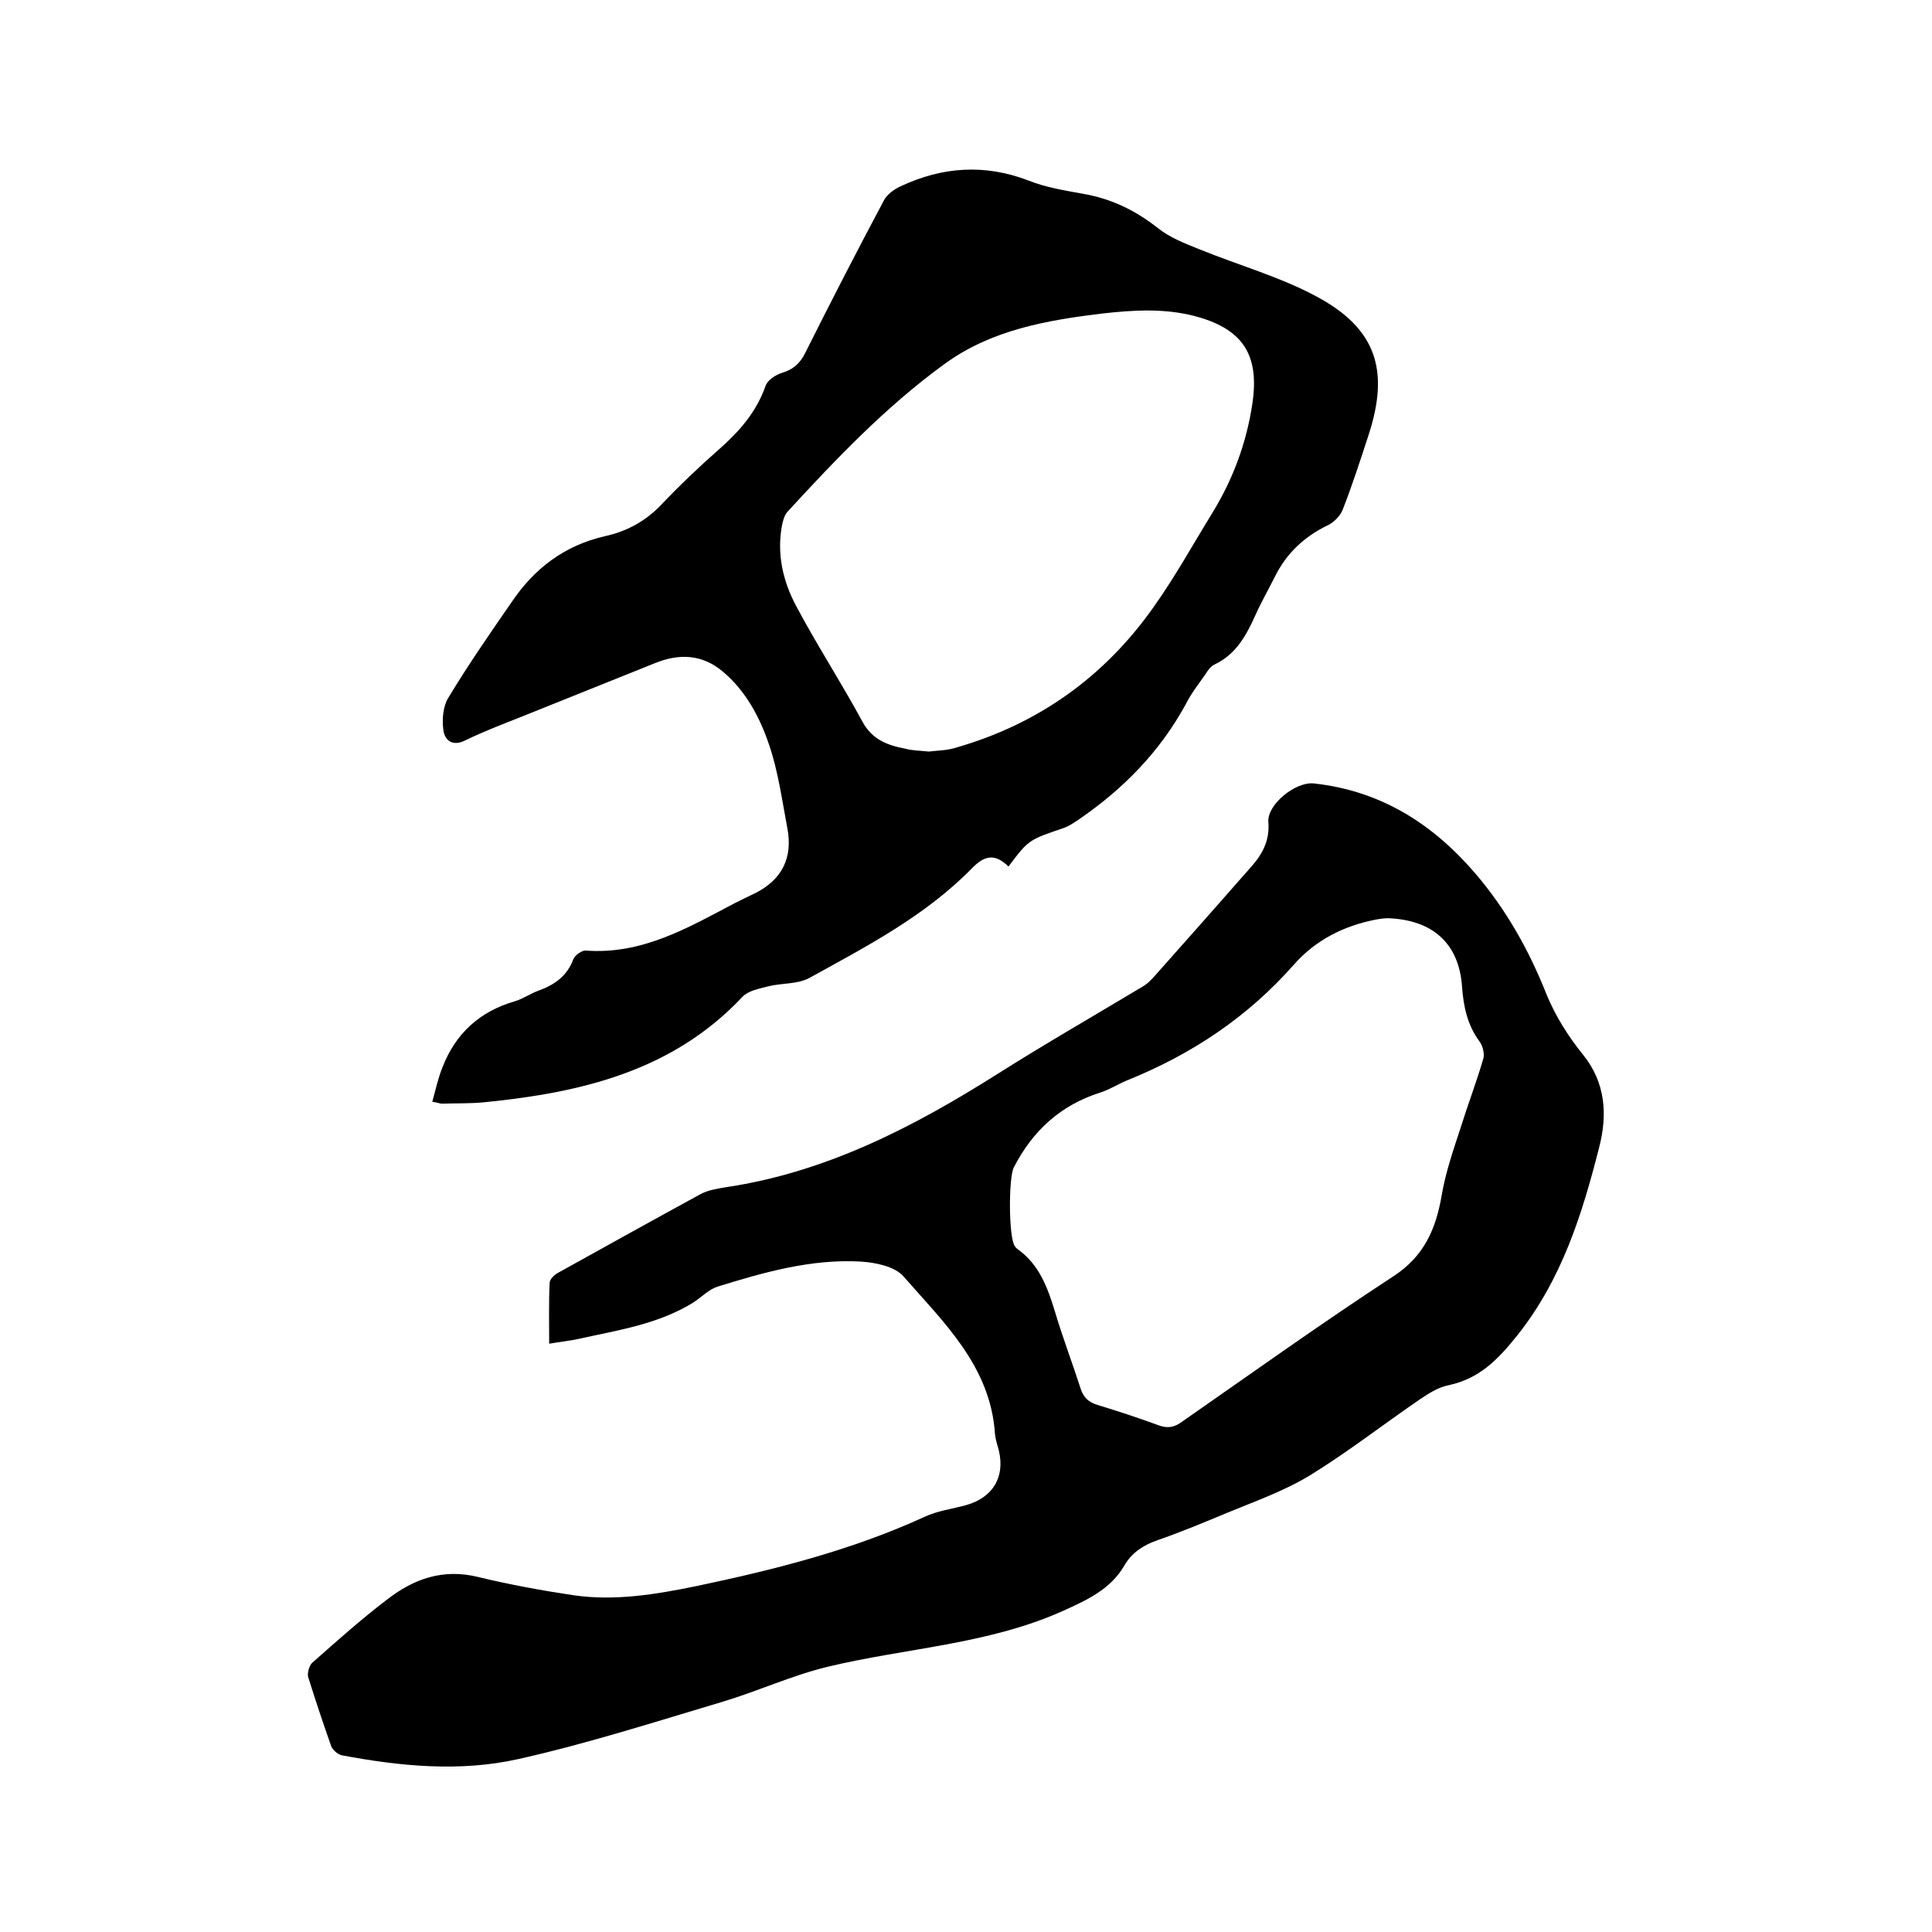
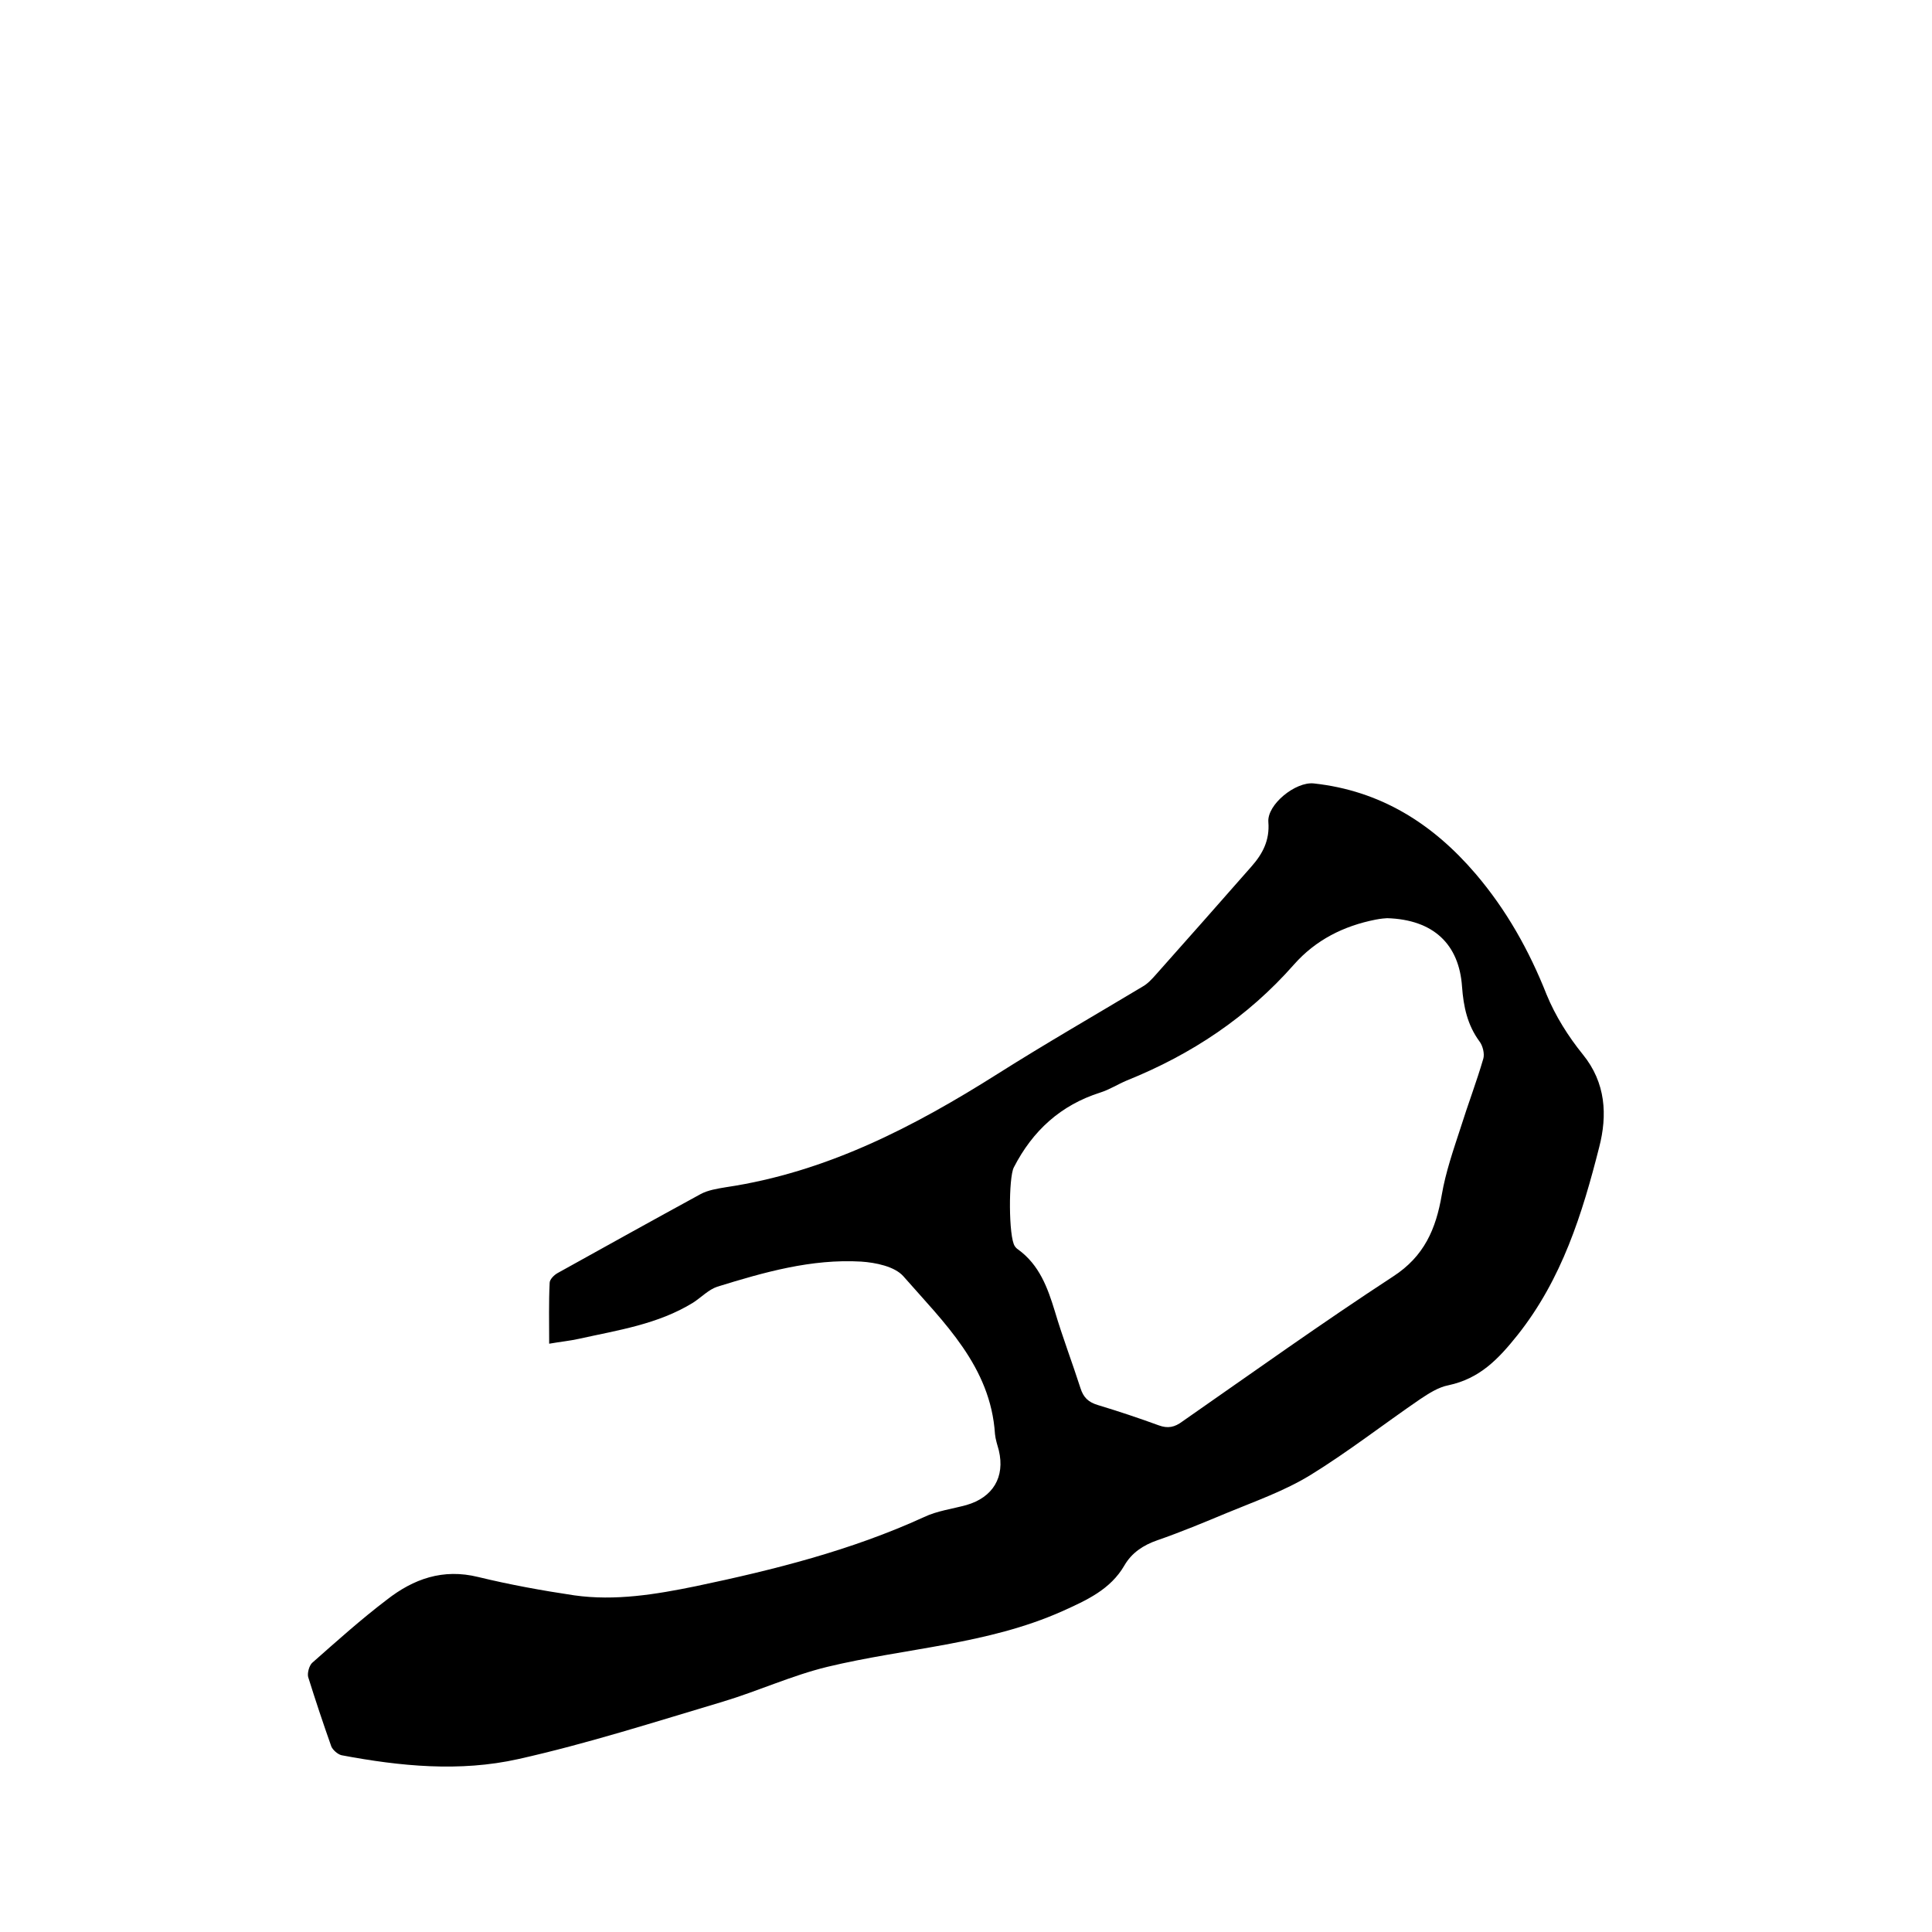
<svg xmlns="http://www.w3.org/2000/svg" enable-background="new 0 0 400 400" viewBox="0 0 400 400">
  <path d="m113.7 278.2c0-4.4-.1-8.6.1-12.6 0-.7.9-1.6 1.6-2 9.9-5.5 19.8-11 29.7-16.4 1.5-.8 3.4-1.1 5.2-1.4 20.8-3.1 38.9-12.5 56.3-23.5 9.8-6.2 19.9-12 29.9-18 1.1-.6 2-1.6 2.8-2.5 6.6-7.4 13.2-14.9 19.8-22.4 2.3-2.6 3.8-5.4 3.5-9.2-.3-3.6 5.6-8.4 9.4-8 13.8 1.5 24.6 8.3 33.5 18.7 6.4 7.5 11.1 15.9 14.7 25 1.8 4.4 4.5 8.7 7.5 12.4 4.8 5.9 5.1 12.6 3.4 19.2-3.5 13.8-7.7 27.3-16.9 38.9-4 5-7.8 9-14.3 10.4-2.1.4-4.1 1.7-5.9 2.9-7.6 5.2-14.9 10.9-22.7 15.7-5.4 3.3-11.4 5.4-17.2 7.8-4.8 2-9.6 4-14.5 5.7-2.9 1-5.3 2.6-6.8 5.2-2.9 5-7.8 7.2-12.9 9.5-15.5 6.9-32.4 7.6-48.6 11.5-7.4 1.8-14.3 5-21.6 7.2-14.1 4.2-28.1 8.7-42.4 11.9-12.1 2.7-24.4 1.5-36.6-.8-.8-.2-1.8-1.1-2.1-1.8-1.7-4.8-3.3-9.6-4.8-14.4-.2-.8.2-2.3.8-2.9 5.1-4.5 10.1-9 15.5-13.1 5.5-4.3 11.6-6.5 18.9-4.7 6.6 1.6 13.2 2.8 19.9 3.8 8.5 1.2 16.9-.2 25.2-1.9 16.2-3.4 32.1-7.4 47.2-14.3 2.7-1.3 5.9-1.7 8.8-2.5 5.5-1.6 8-5.8 6.7-11.3-.3-1.1-.7-2.3-.8-3.4-.9-14-10.6-23.1-19-32.7-1.8-2-5.7-2.8-8.7-3-10.3-.6-20.1 2.2-29.8 5.2-1.8.6-3.3 2.2-5 3.3-7.3 4.5-15.6 5.7-23.7 7.5-1.8.4-3.8.6-6.1 1zm173.5-88.1c-.3 0-1.4.1-2.4.3-6.6 1.3-12.4 4.2-16.9 9.3-9.6 10.9-21.2 18.6-34.6 24-1.9.8-3.6 1.9-5.5 2.5-8.2 2.6-14 7.9-17.9 15.5-1.1 2.1-1.1 14.4.2 16.3.2.3.4.5.7.7 4.4 3.2 6.1 7.9 7.6 12.8 1.6 5.4 3.6 10.6 5.3 15.9.6 1.9 1.6 2.9 3.6 3.5 4.3 1.3 8.5 2.7 12.6 4.2 1.9.7 3.3.4 4.9-.8 14.5-10.1 28.9-20.4 43.6-30 6.5-4.2 8.9-9.9 10.1-16.9.8-4.7 2.4-9.3 3.9-13.9 1.5-4.8 3.3-9.5 4.7-14.3.3-1-.1-2.7-.8-3.6-2.5-3.4-3.3-7.2-3.6-11.3-.6-8.8-5.9-13.9-15.5-14.2z" />
-   <path d="m208.8 179.4c-2.7-2.6-4.8-2.5-7.6.4-9.6 9.8-21.7 16.1-33.5 22.6-2.4 1.4-5.8 1.1-8.6 1.8-1.9.5-4.2.9-5.4 2.2-14.5 15.4-33.4 19.8-53.3 21.8-2.9.3-5.9.2-8.9.3-.4 0-.8-.2-2-.4.7-2.5 1.2-4.9 2.1-7.1 2.7-7 7.7-11.6 15-13.7 1.7-.5 3.2-1.6 4.9-2.2 3.3-1.2 5.9-3 7.2-6.5.3-.8 1.7-1.8 2.5-1.8 11.7.9 21.2-4.7 30.9-9.8 1.4-.7 2.8-1.4 4.3-2.1 5.5-2.8 7.8-7.3 6.6-13.5-1.1-5.8-1.9-11.8-3.8-17.3-1.9-5.6-4.8-11.1-9.6-15.1-4.3-3.6-9.1-3.7-14-1.7-9.3 3.7-18.6 7.5-27.9 11.2-3.8 1.5-7.7 3-11.4 4.8-2.6 1.3-4.2 0-4.5-2.1-.3-2.2-.1-4.9 1-6.7 4.1-6.8 8.6-13.3 13.1-19.8 4.7-7 11-11.8 19.4-13.7 4.5-1 8.4-3.1 11.7-6.6 3.8-4 7.8-7.8 11.9-11.4 4.2-3.7 7.7-7.7 9.6-13.1.4-1.2 2.1-2.3 3.4-2.7 2.3-.7 3.7-1.9 4.8-4.1 5.3-10.6 10.7-21.1 16.3-31.6.6-1.2 2.1-2.3 3.4-2.9 8.7-4.1 17.5-4.7 26.6-1.2 3.5 1.4 7.3 2 11.1 2.7 5.9 1 10.9 3.4 15.6 7.1 2.5 2 5.6 3.2 8.6 4.4 8.1 3.3 16.7 5.7 24.3 9.8 12.3 6.6 15.1 15.2 10.8 28.5-1.7 5.2-3.4 10.5-5.4 15.6-.5 1.3-1.8 2.6-3 3.2-5 2.4-8.7 5.9-11.1 10.8-1.3 2.6-2.8 5.2-4 7.9-1.9 4.2-4 8.1-8.5 10.2-.8.4-1.4 1.3-1.9 2.1-1.4 2-2.9 3.9-4 6.1-5.4 9.9-13 17.6-22.2 23.9-.9.6-1.9 1.3-3 1.7-7.3 2.5-7.3 2.4-11.5 8zm-16.5-23.8c1.6-.2 3.7-.2 5.6-.8 17.1-4.9 30.8-14.7 41-29.2 4.4-6.2 8.1-12.9 12.1-19.4 4.3-7 7.1-14.6 8.3-22.7 1.5-10.2-2.1-15.5-12.1-18.1-6.3-1.6-12.6-1.2-18.9-.5-11.6 1.4-23.1 3.4-32.8 10.5-12.1 8.8-22.4 19.6-32.5 30.6-.6.7-.9 1.8-1.1 2.8-1.1 5.9.2 11.5 2.9 16.6 4.3 8.1 9.3 15.8 13.7 23.9 2 3.8 5.2 5 8.9 5.7 1.4.4 3 .4 4.9.6z" />
</svg>